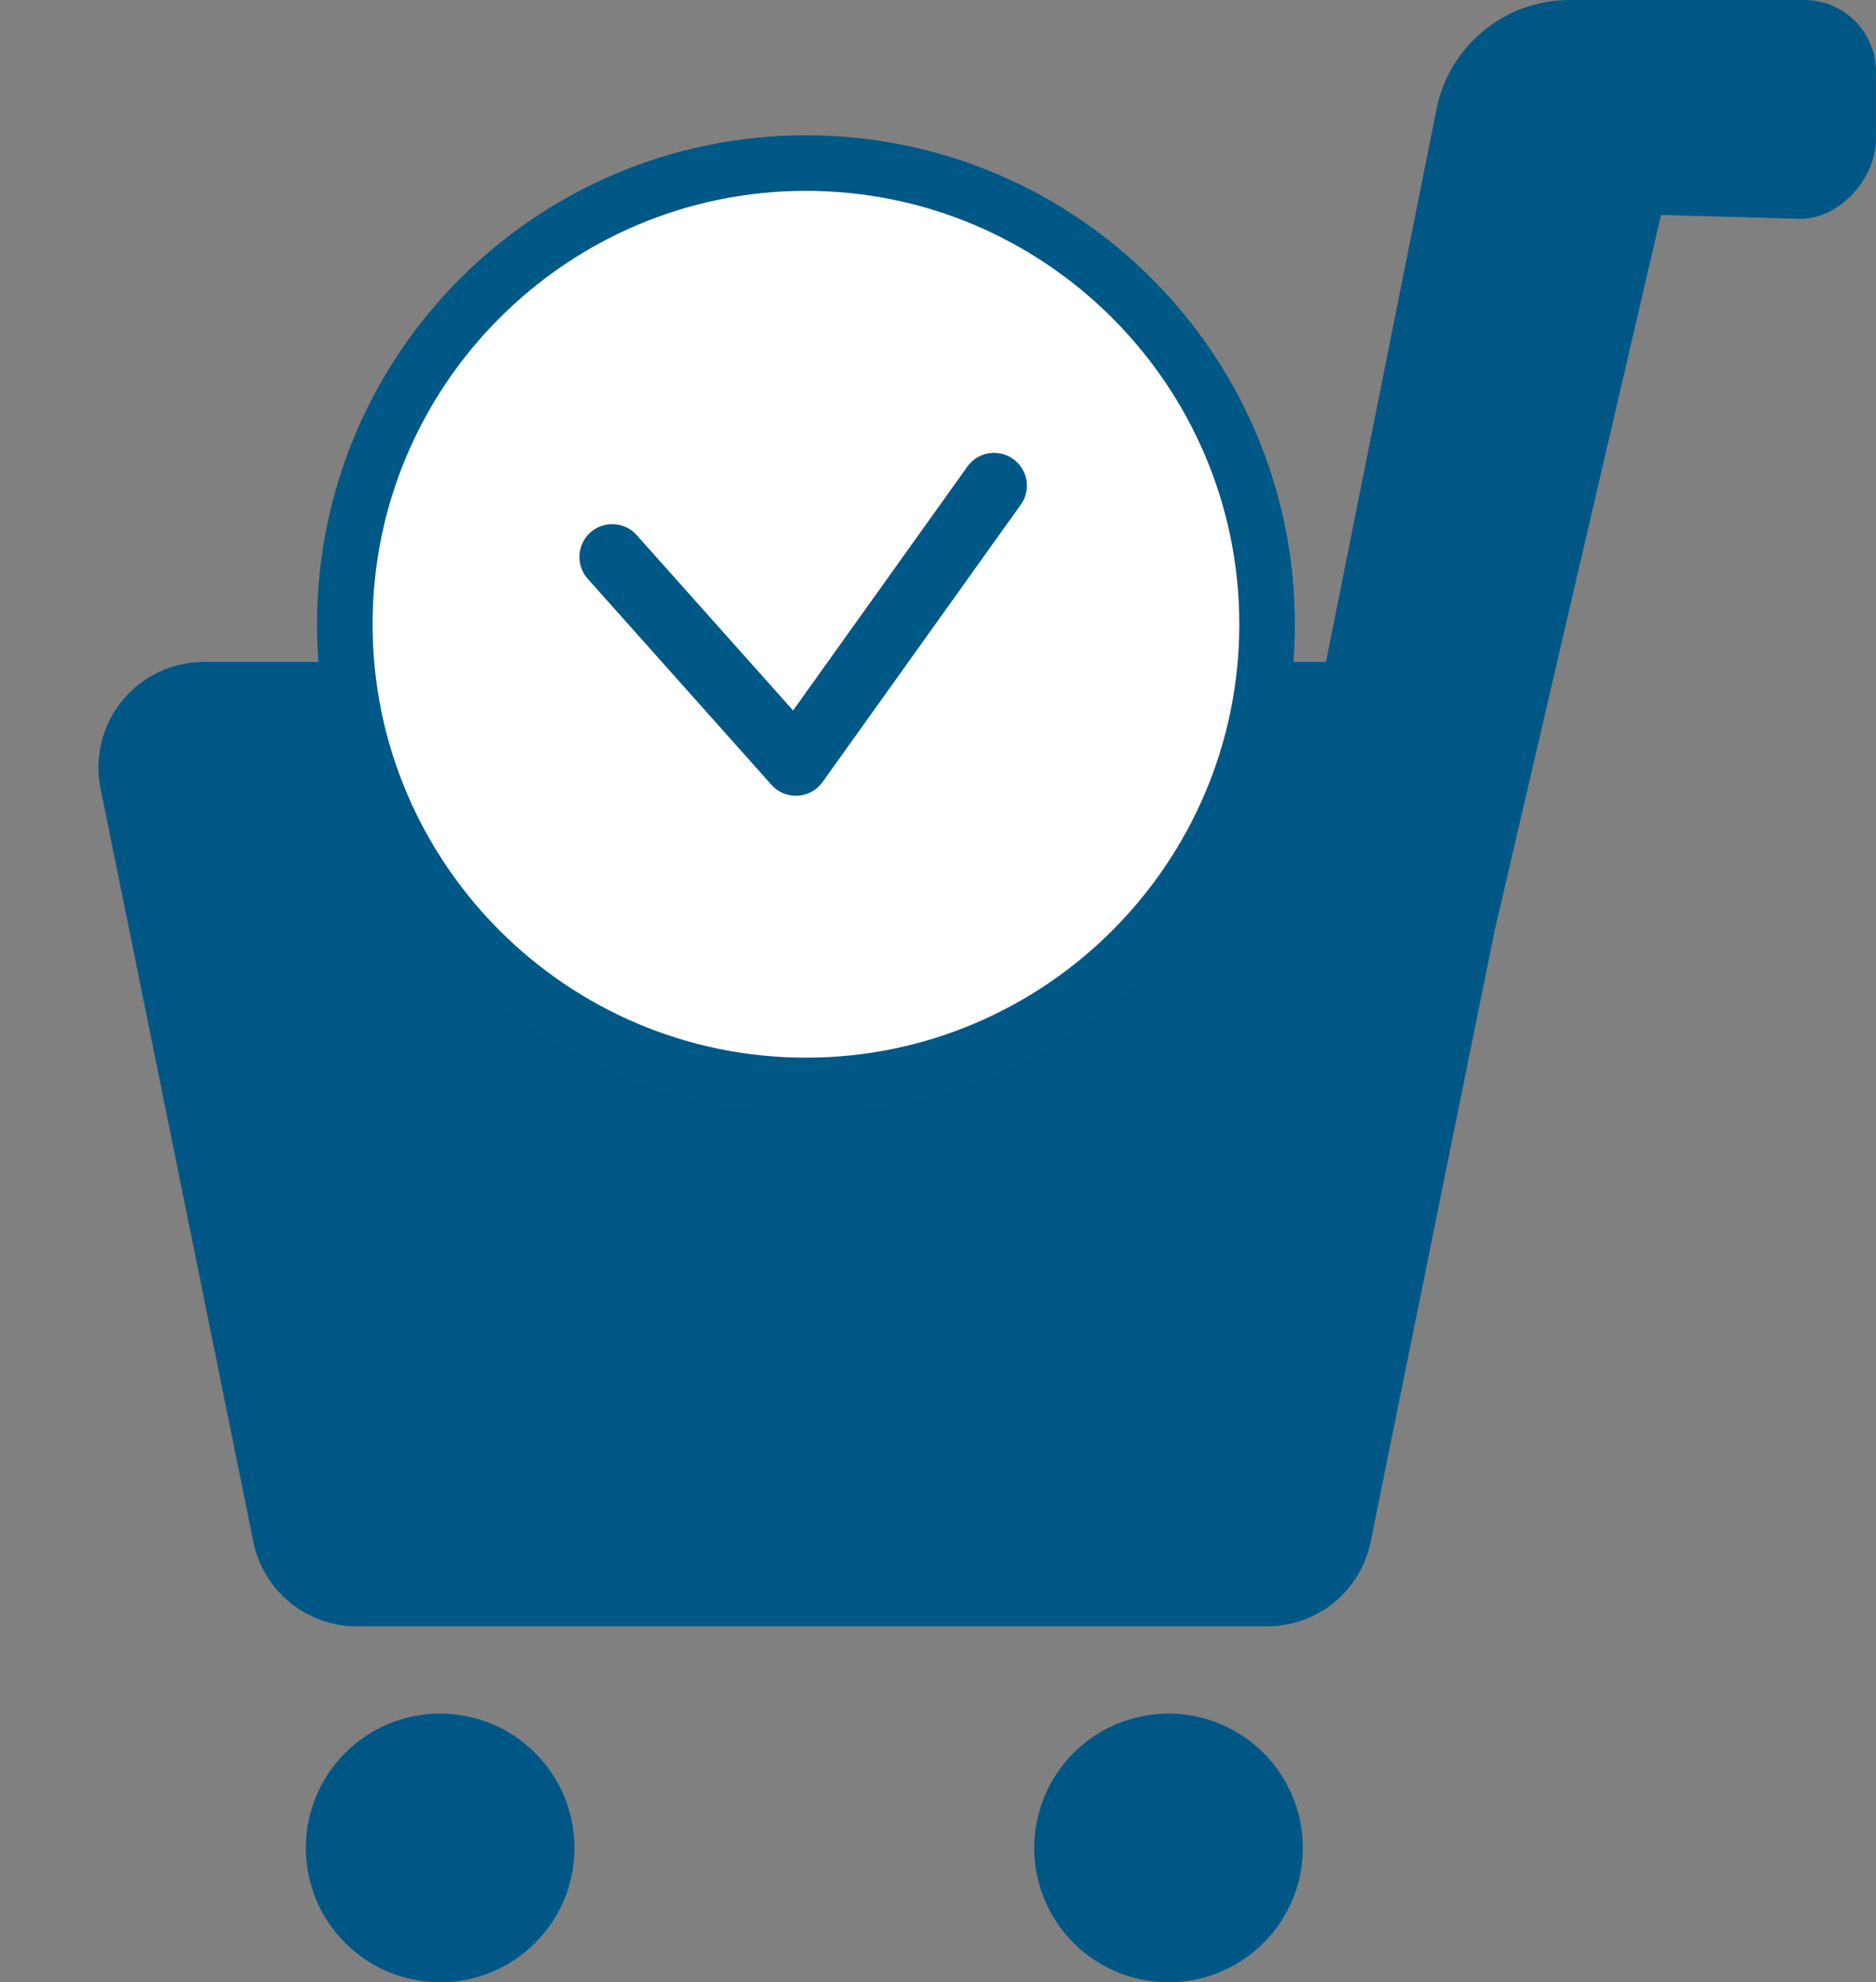
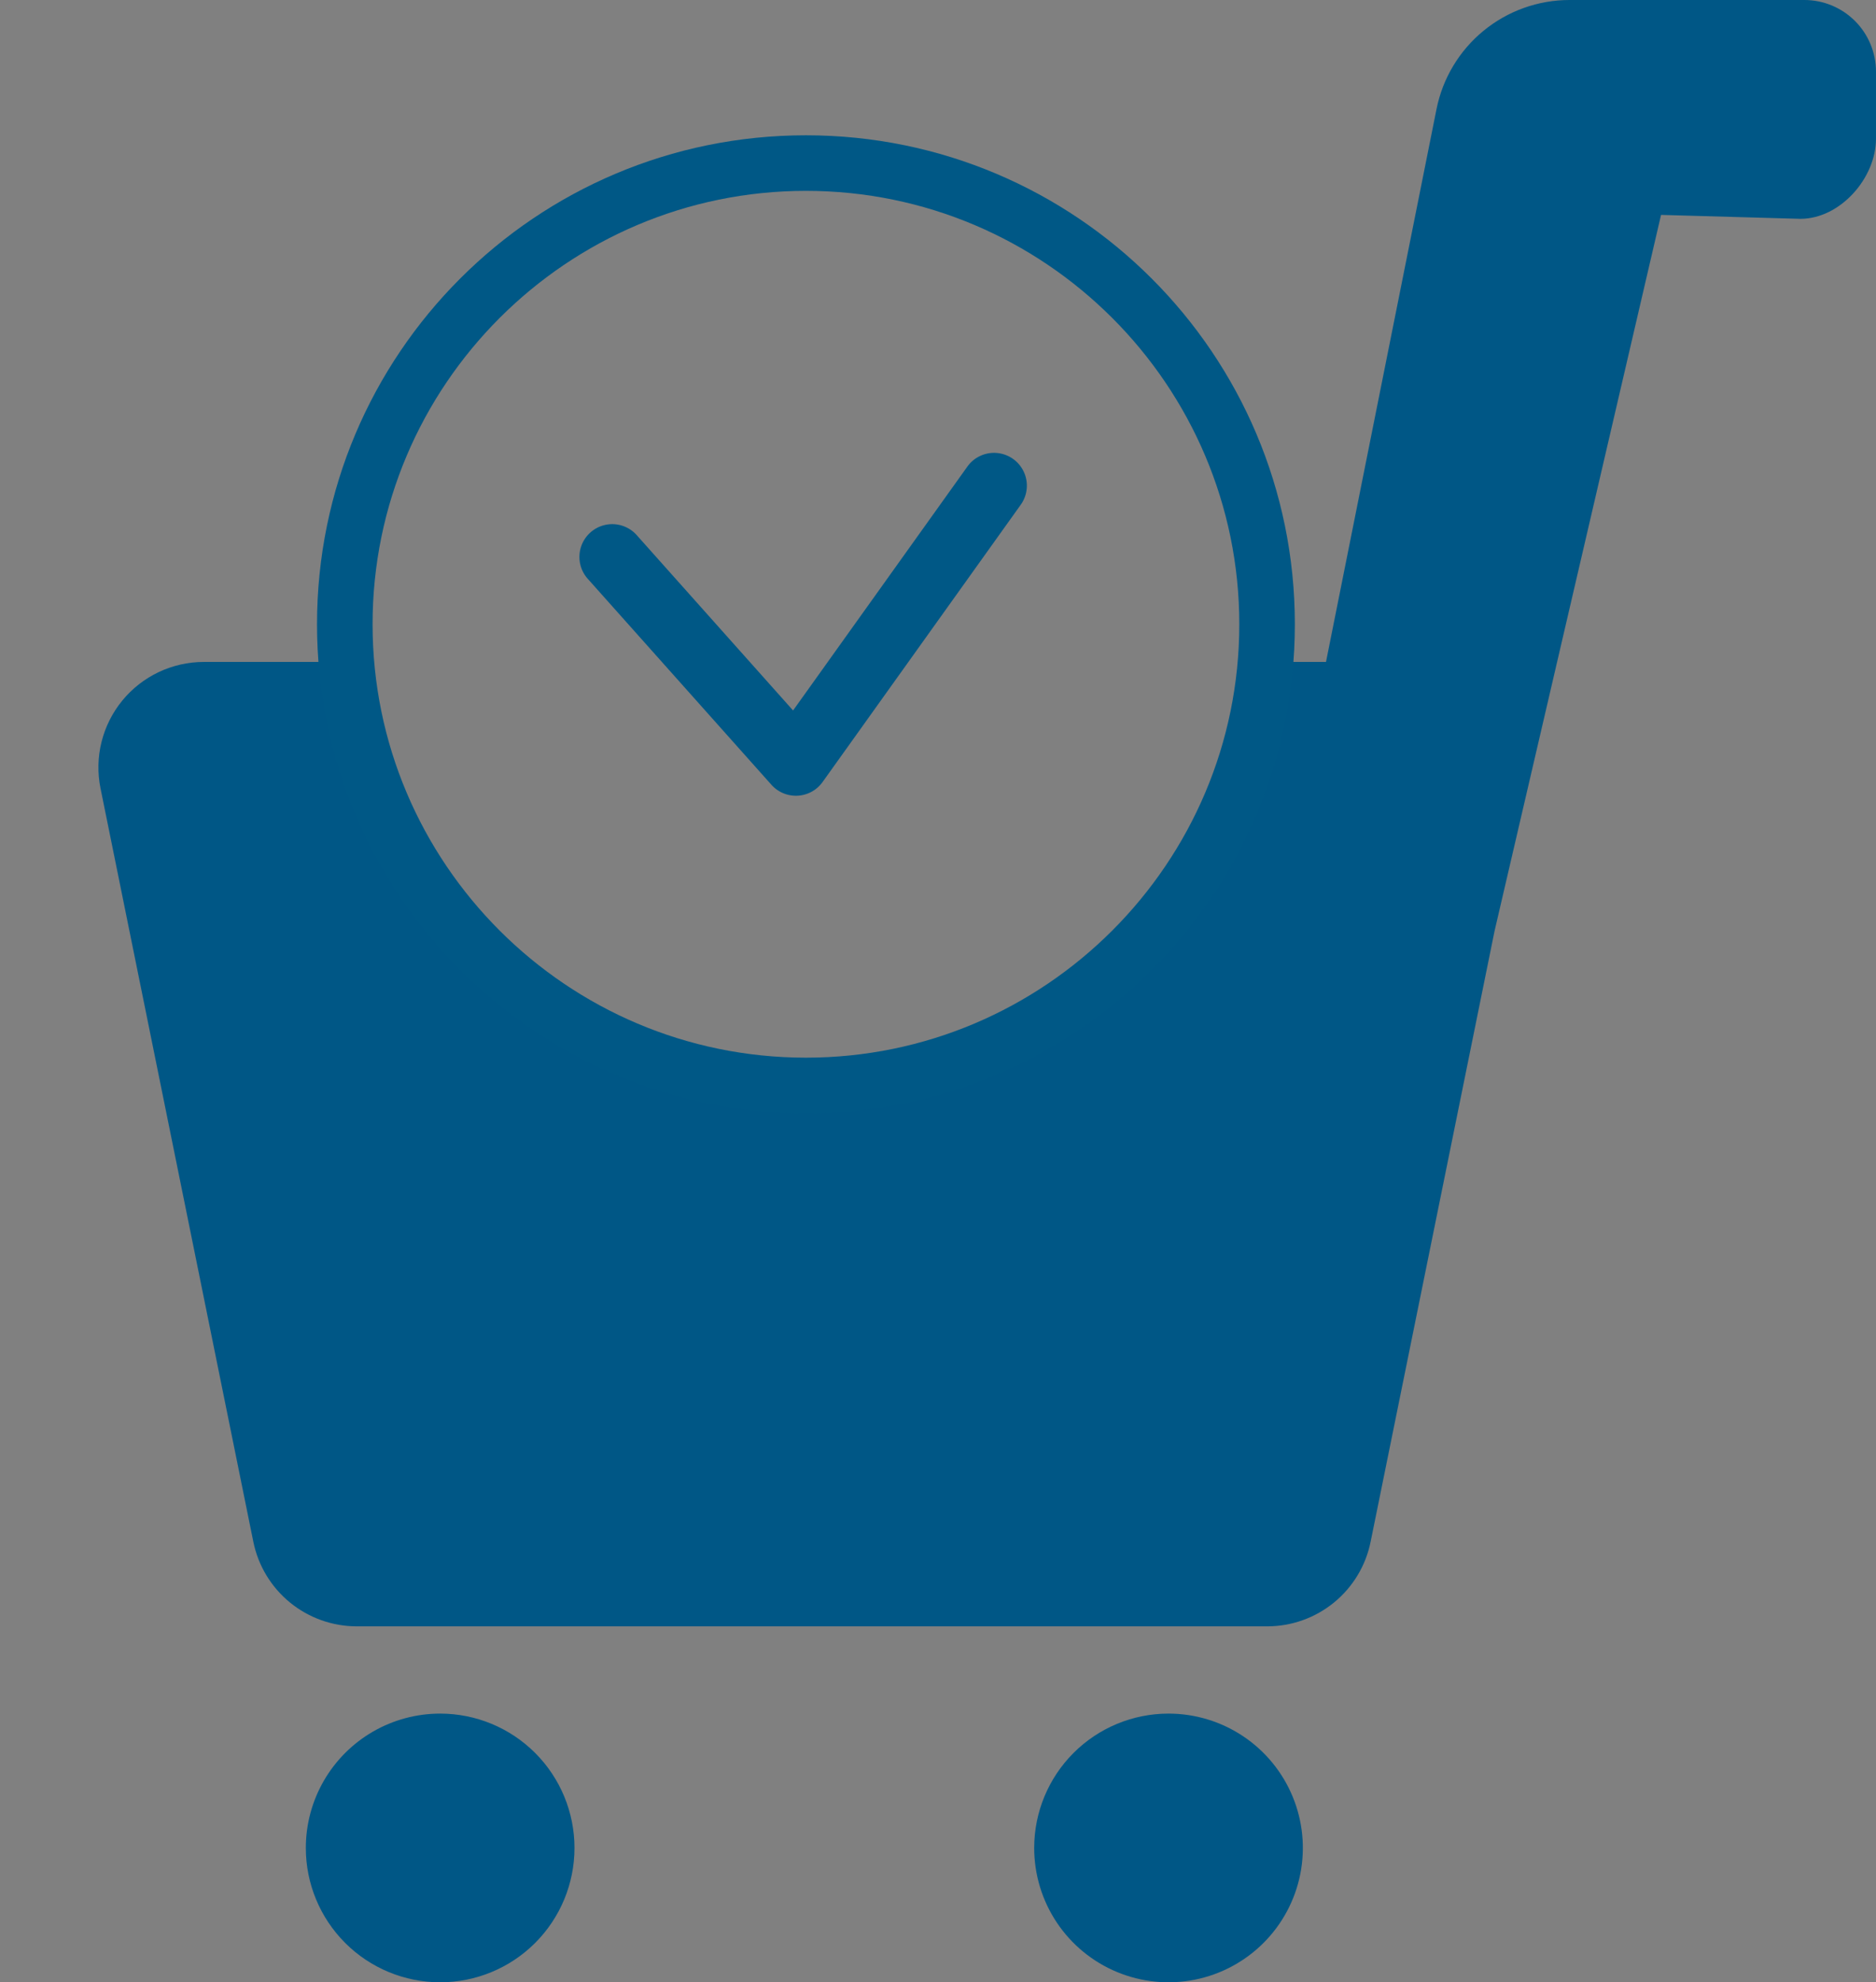
<svg xmlns="http://www.w3.org/2000/svg" width="337.658" height="356.754" viewBox="0 0 337.658 356.754">
  <rect x="0" y="0" width="337.658" height="356.754" fill="#808080" stroke="none" />
  <defs>
    <clipPath id="clip-path">
      <rect id="Rectangle_687" data-name="Rectangle 687" width="337.658" height="356.754" fill="none" />
    </clipPath>
    <clipPath id="clip-path-3">
      <rect id="Rectangle_677" data-name="Rectangle 677" width="51.032" height="51.032" fill="none" />
    </clipPath>
    <clipPath id="clip-path-4">
-       <path id="Tracé_6408" data-name="Tracé 6408" d="M273.093,257.5a25.516,25.516,0,1,1-25.516-25.517A25.516,25.516,0,0,1,273.093,257.5" transform="translate(-222.061 -231.979)" fill="none" />
-     </clipPath>
+       </clipPath>
    <linearGradient id="linear-gradient" x1="-3.426" y1="3.412" x2="-3.41" y2="3.412" gradientUnits="objectBoundingBox">
      <stop offset="0" stop-color="#e9ffff" />
      <stop offset="0.001" stop-color="#e9ffff" />
      <stop offset="1" stop-color="#fff" />
    </linearGradient>
    <clipPath id="clip-path-5">
      <path id="Tracé_6409" data-name="Tracé 6409" d="M69.92,415.914A24.178,24.178,0,1,0,94.1,391.737,24.178,24.178,0,0,0,69.92,415.914" transform="translate(-69.92 -391.737)" fill="none" />
    </clipPath>
    <clipPath id="clip-path-6">
      <path id="Tracé_6410" data-name="Tracé 6410" d="M236.444,415.914a24.178,24.178,0,1,0,24.178-24.177,24.179,24.179,0,0,0-24.178,24.177" transform="translate(-236.444 -391.737)" fill="none" />
    </clipPath>
    <clipPath id="clip-path-7">
      <path id="Tracé_6411" data-name="Tracé 6411" d="M287.294,0a24.425,24.425,0,0,0-23.953,19.629l-19.892,99.5H228.877a80.96,80.96,0,0,1-161.87,0H41.488a18.982,18.982,0,0,0-18.61,22.761L50.383,277.486a19,19,0,0,0,18.612,15.207H232.878a18.98,18.98,0,0,0,18.6-15.207l22.3-109.889L303.755,38.676l25.084.708c7.131,0,13.6-7.3,13.6-14.424V12.9A12.893,12.893,0,0,0,329.548,0Z" transform="translate(-22.492 0)" fill="none" />
    </clipPath>
  </defs>
  <g id="icon_achat" data-name="icon/achat" transform="translate(0)">
    <g id="Groupe_5834" data-name="Groupe 5834" transform="translate(0)" clip-path="url(#clip-path)">
      <g id="Groupe_5820" data-name="Groupe 5820">
        <g id="Groupe_5819" data-name="Groupe 5819" clip-path="url(#clip-path)">
          <g id="Groupe_5818" data-name="Groupe 5818" transform="translate(174.819 182.627)" opacity="0.9">
            <g id="Groupe_5817" data-name="Groupe 5817">
              <g id="Groupe_5816" data-name="Groupe 5816" clip-path="url(#clip-path-3)">
                <g id="Groupe_5815" data-name="Groupe 5815">
                  <g id="Groupe_5814" data-name="Groupe 5814" clip-path="url(#clip-path-4)">
-                     <rect id="Rectangle_676" data-name="Rectangle 676" width="51.032" height="51.032" fill="url(#linear-gradient)" />
-                   </g>
+                     </g>
                </g>
              </g>
            </g>
          </g>
        </g>
      </g>
      <g id="Groupe_5822" data-name="Groupe 5822" transform="translate(55.045 308.398)">
        <g id="Groupe_5821" data-name="Groupe 5821" clip-path="url(#clip-path-5)">
          <path id="Tracé_6421" data-name="Tracé 6421" d="M0,0H60.578V60.578H0Z" transform="translate(-13.767 4.302) rotate(-17.354)" fill="#005786" />
        </g>
      </g>
      <g id="Groupe_5824" data-name="Groupe 5824" transform="translate(186.142 308.398)">
        <g id="Groupe_5823" data-name="Groupe 5823" clip-path="url(#clip-path-6)">
          <path id="Tracé_6420" data-name="Tracé 6420" d="M0,0H60.579V60.578H0Z" transform="translate(-13.767 4.302) rotate(-17.354)" fill="#005786" />
        </g>
      </g>
      <g id="Groupe_5826" data-name="Groupe 5826" transform="translate(17.707)">
        <g id="Groupe_5825" data-name="Groupe 5825" clip-path="url(#clip-path-7)">
          <path id="Tracé_6419" data-name="Tracé 6419" d="M0,0H321.953V292.694H0Z" transform="translate(-2)" fill="#005786" />
        </g>
      </g>
      <g id="Groupe_5833" data-name="Groupe 5833" transform="translate(8.854 22)">
        <g id="Groupe_5832" data-name="Groupe 5832" clip-path="url(#clip-path)">
          <g id="Tracé_6482" data-name="Tracé 6482" transform="translate(48.205 2.349)" fill="#fff">
-             <path d="M 88 171 C 82.365 171 76.736 170.433 71.267 169.314 C 65.941 168.224 60.701 166.597 55.694 164.48 C 50.777 162.4 46.034 159.825 41.597 156.828 C 37.201 153.858 33.067 150.447 29.31 146.69 C 25.553 142.933 22.142 138.799 19.172 134.403 C 16.175 129.966 13.6 125.223 11.521 120.306 C 9.403 115.299 7.776 110.059 6.686 104.733 C 5.567 99.264 5 93.635 5 88 C 5 82.365 5.567 76.736 6.686 71.267 C 7.776 65.941 9.403 60.701 11.521 55.694 C 13.6 50.777 16.175 46.034 19.172 41.597 C 22.142 37.201 25.553 33.067 29.31 29.31 C 33.067 25.553 37.201 22.142 41.597 19.172 C 46.034 16.175 50.777 13.6 55.694 11.521 C 60.701 9.403 65.941 7.776 71.267 6.686 C 76.736 5.567 82.365 5 88 5 C 93.635 5 99.264 5.567 104.733 6.686 C 110.059 7.776 115.299 9.403 120.306 11.521 C 125.223 13.6 129.966 16.175 134.403 19.172 C 138.799 22.142 142.933 25.553 146.69 29.31 C 150.447 33.067 153.858 37.201 156.828 41.597 C 159.825 46.034 162.4 50.777 164.48 55.694 C 166.597 60.701 168.224 65.941 169.314 71.267 C 170.433 76.736 171 82.365 171 88 C 171 93.635 170.433 99.264 169.314 104.733 C 168.224 110.059 166.597 115.299 164.48 120.306 C 162.4 125.223 159.825 129.966 156.828 134.403 C 153.858 138.799 150.447 142.933 146.69 146.69 C 142.933 150.447 138.799 153.858 134.403 156.828 C 129.966 159.825 125.223 162.4 120.306 164.48 C 115.299 166.597 110.059 168.224 104.733 169.314 C 99.264 170.433 93.635 171 88 171 Z" stroke="none" />
            <path d="M 88 10 C 44.991 10 10 44.991 10 88 C 10 131.009 44.991 166 88 166 C 131.009 166 166 131.009 166 88 C 166 44.991 131.009 10 88 10 M 88 0 C 136.601 0 176 39.399 176 88 C 176 136.601 136.601 176 88 176 C 39.399 176 0 136.601 0 88 C 0 39.399 39.399 0 88 0 Z" stroke="none" fill="#005886" />
          </g>
          <path id="Tracé_6481" data-name="Tracé 6481" d="M167.507,173.892a5.9,5.9,0,0,1-4.406-1.975l-33.057-37.069a5.9,5.9,0,1,1,8.813-7.86L167,158.546l31.371-43.892a5.9,5.9,0,0,1,9.607,6.867l-35.666,49.9a5.9,5.9,0,0,1-4.487,2.463c-.105.006-.212.009-.318.009" transform="translate(-33.11 -52.681)" fill="#005886" />
        </g>
      </g>
    </g>
  </g>
</svg>